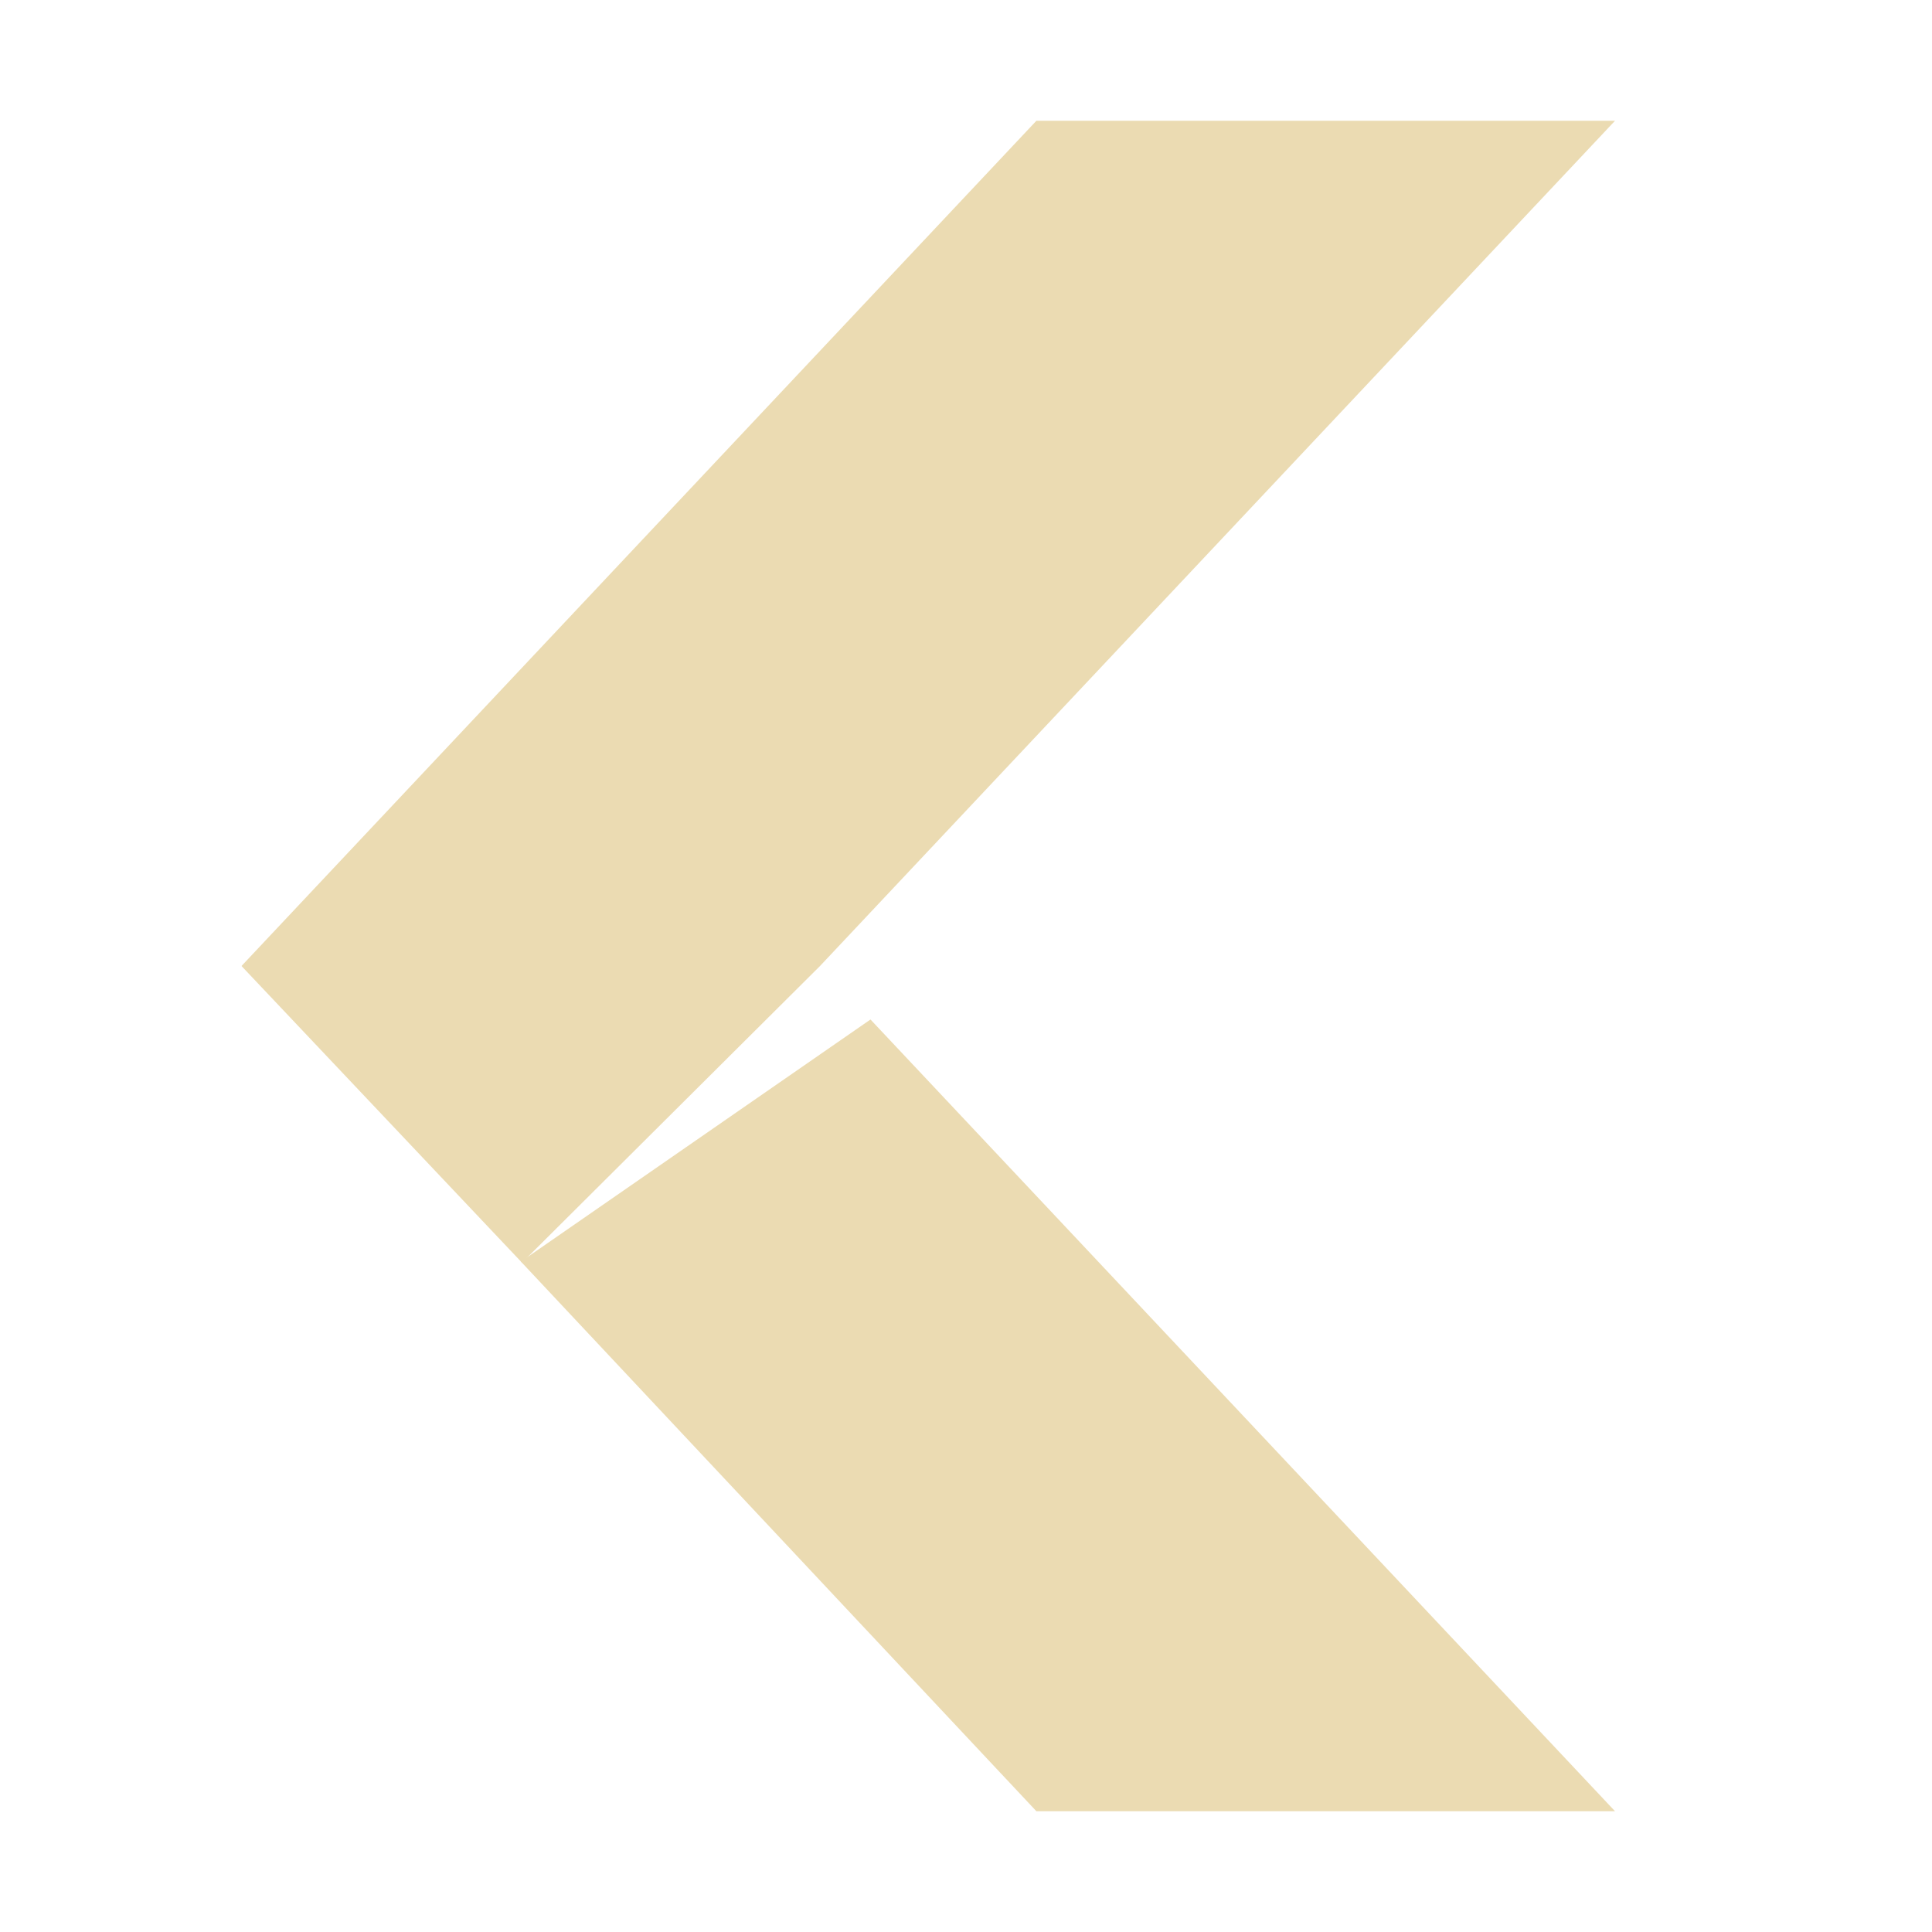
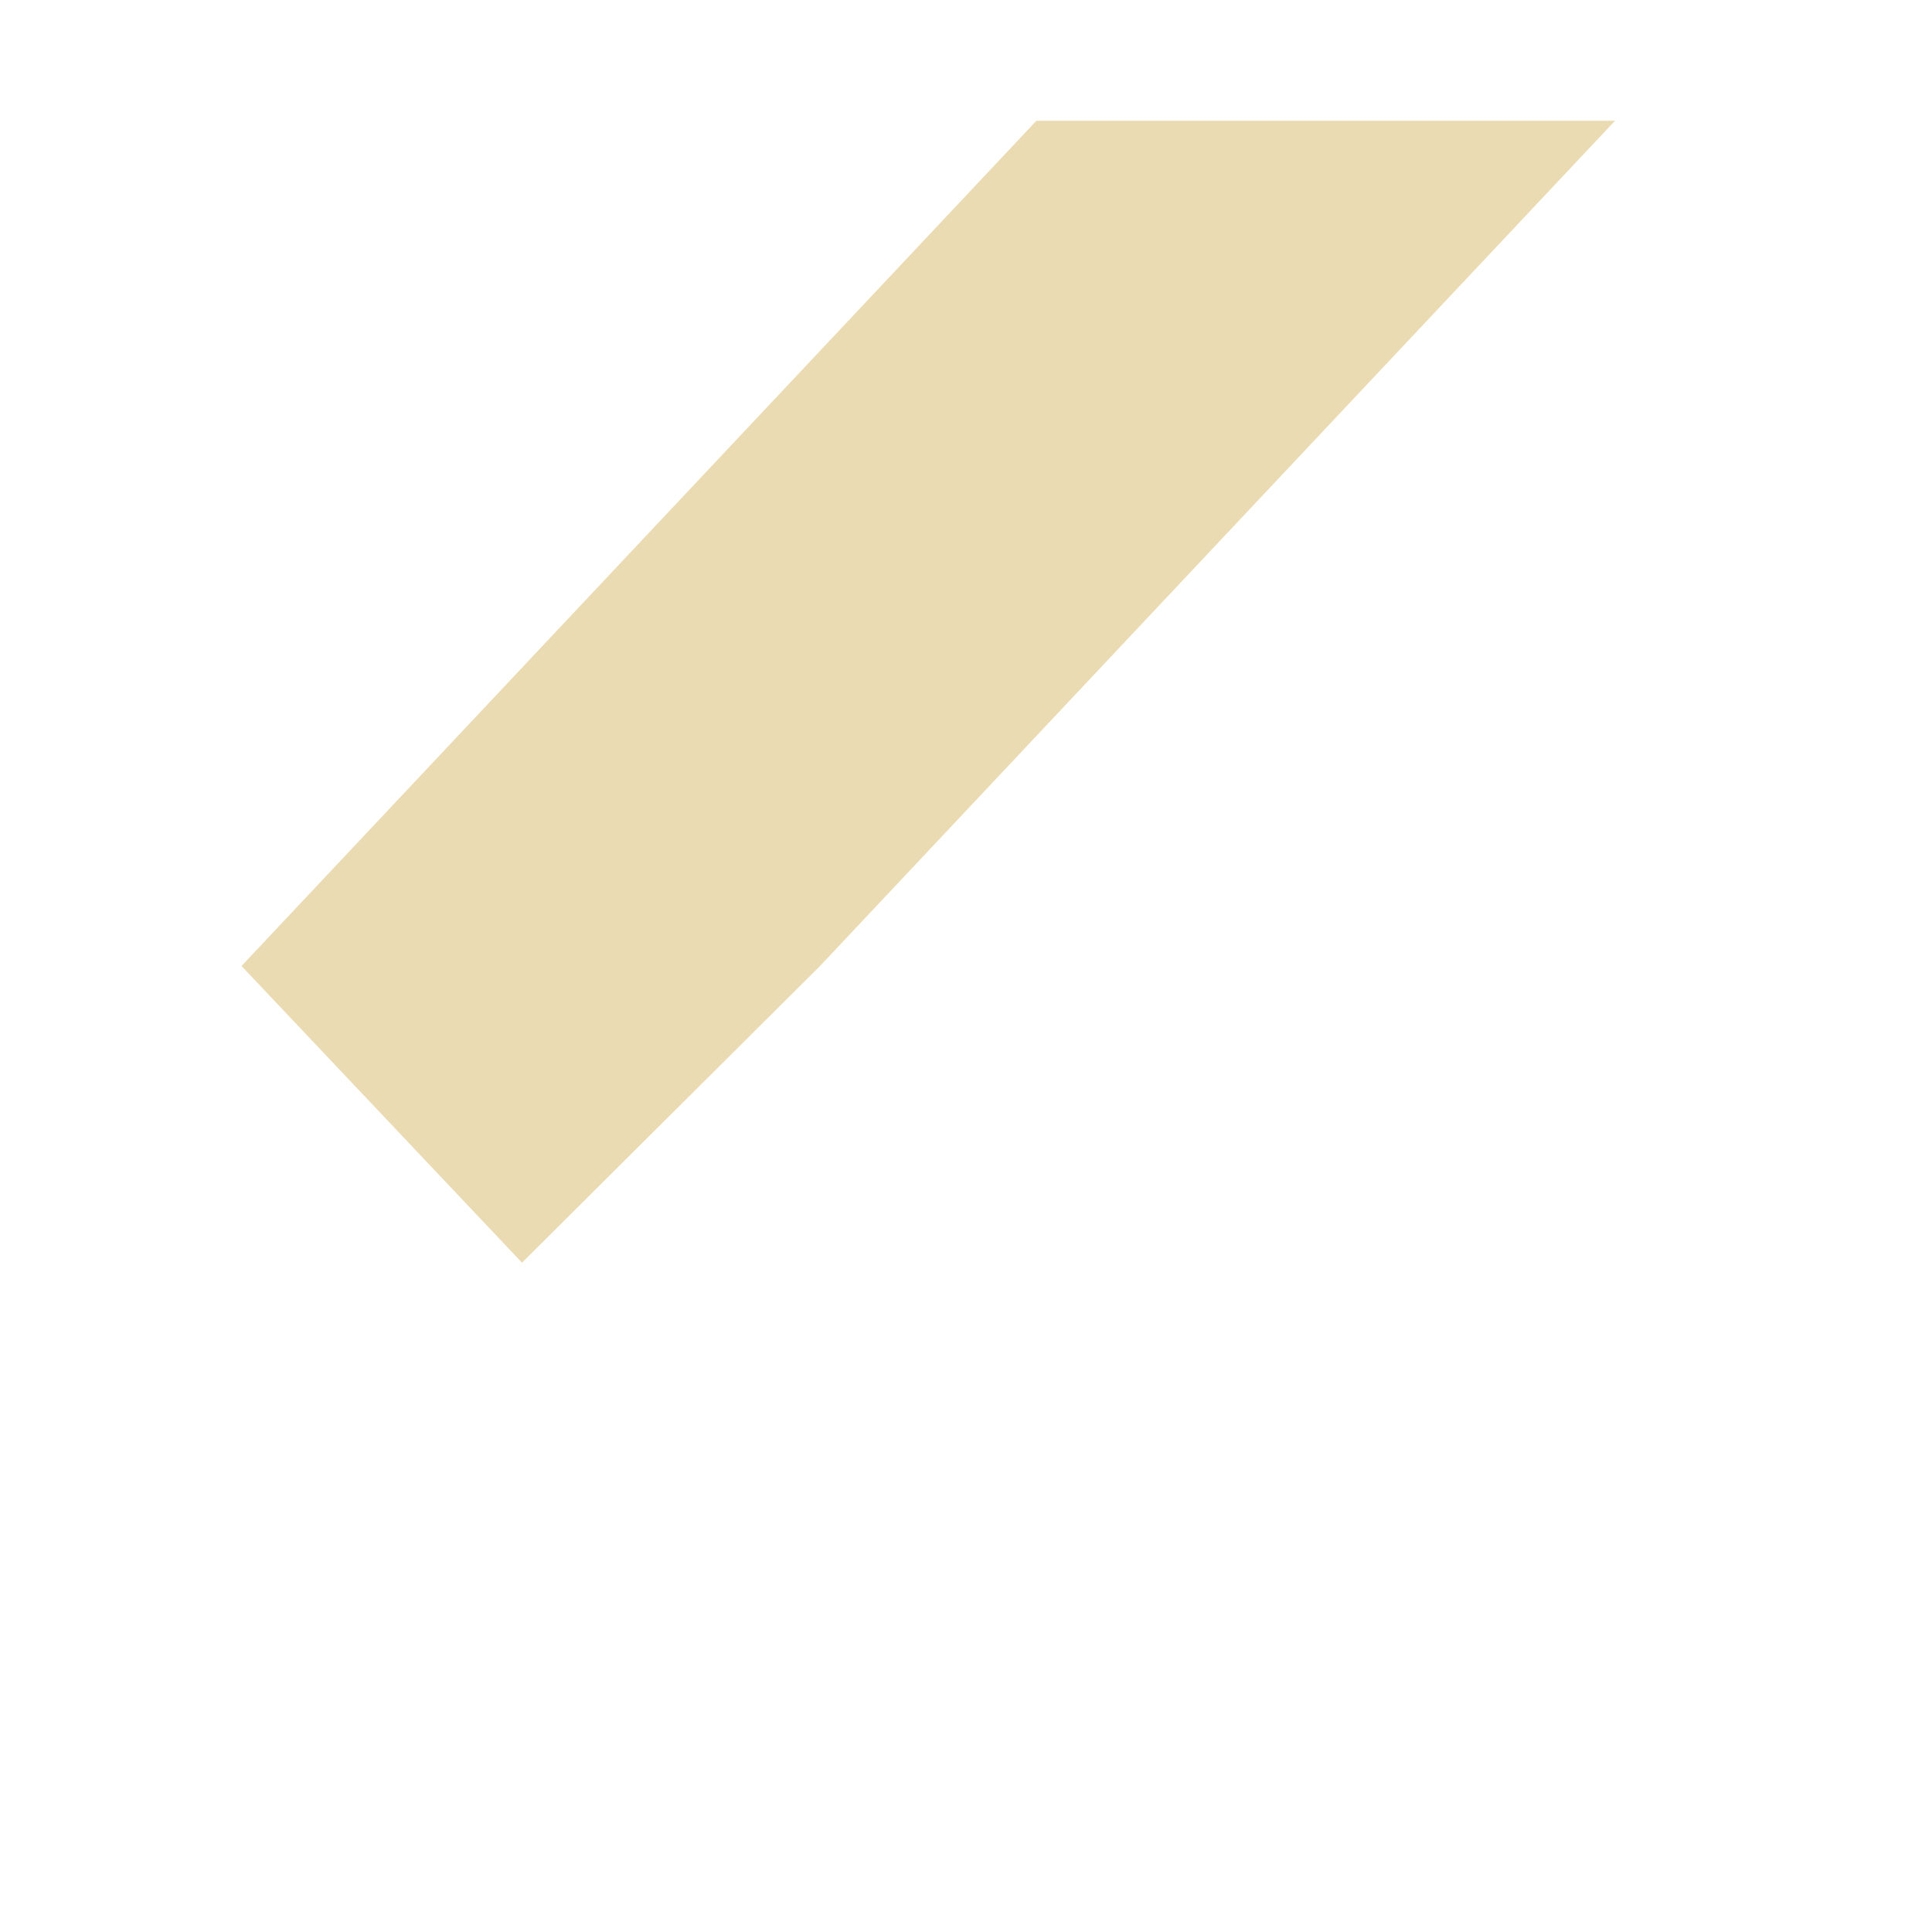
<svg xmlns="http://www.w3.org/2000/svg" width="16" height="16" version="1.1">
  <defs>
    <style id="current-color-scheme" type="text/css">.ColorScheme-Text { color:#ebdbb2; } .ColorScheme-Highlight { color:#458588; } .ColorScheme-NeutralText { color:#fe8019; } .ColorScheme-PositiveText { color:#689d6a; } .ColorScheme-NegativeText { color:#fb4934; }</style>
  </defs>
-   <path class="ColorScheme-Text" d="m8.583 15h4.792l-6.166-6.557-2.895 2.005z" fill="currentColor" />
  <path class="ColorScheme-Text" d="m8.583 1h4.792l-6.584 7-2.468 2.457-2.323-2.457z" fill="currentColor" />
</svg>